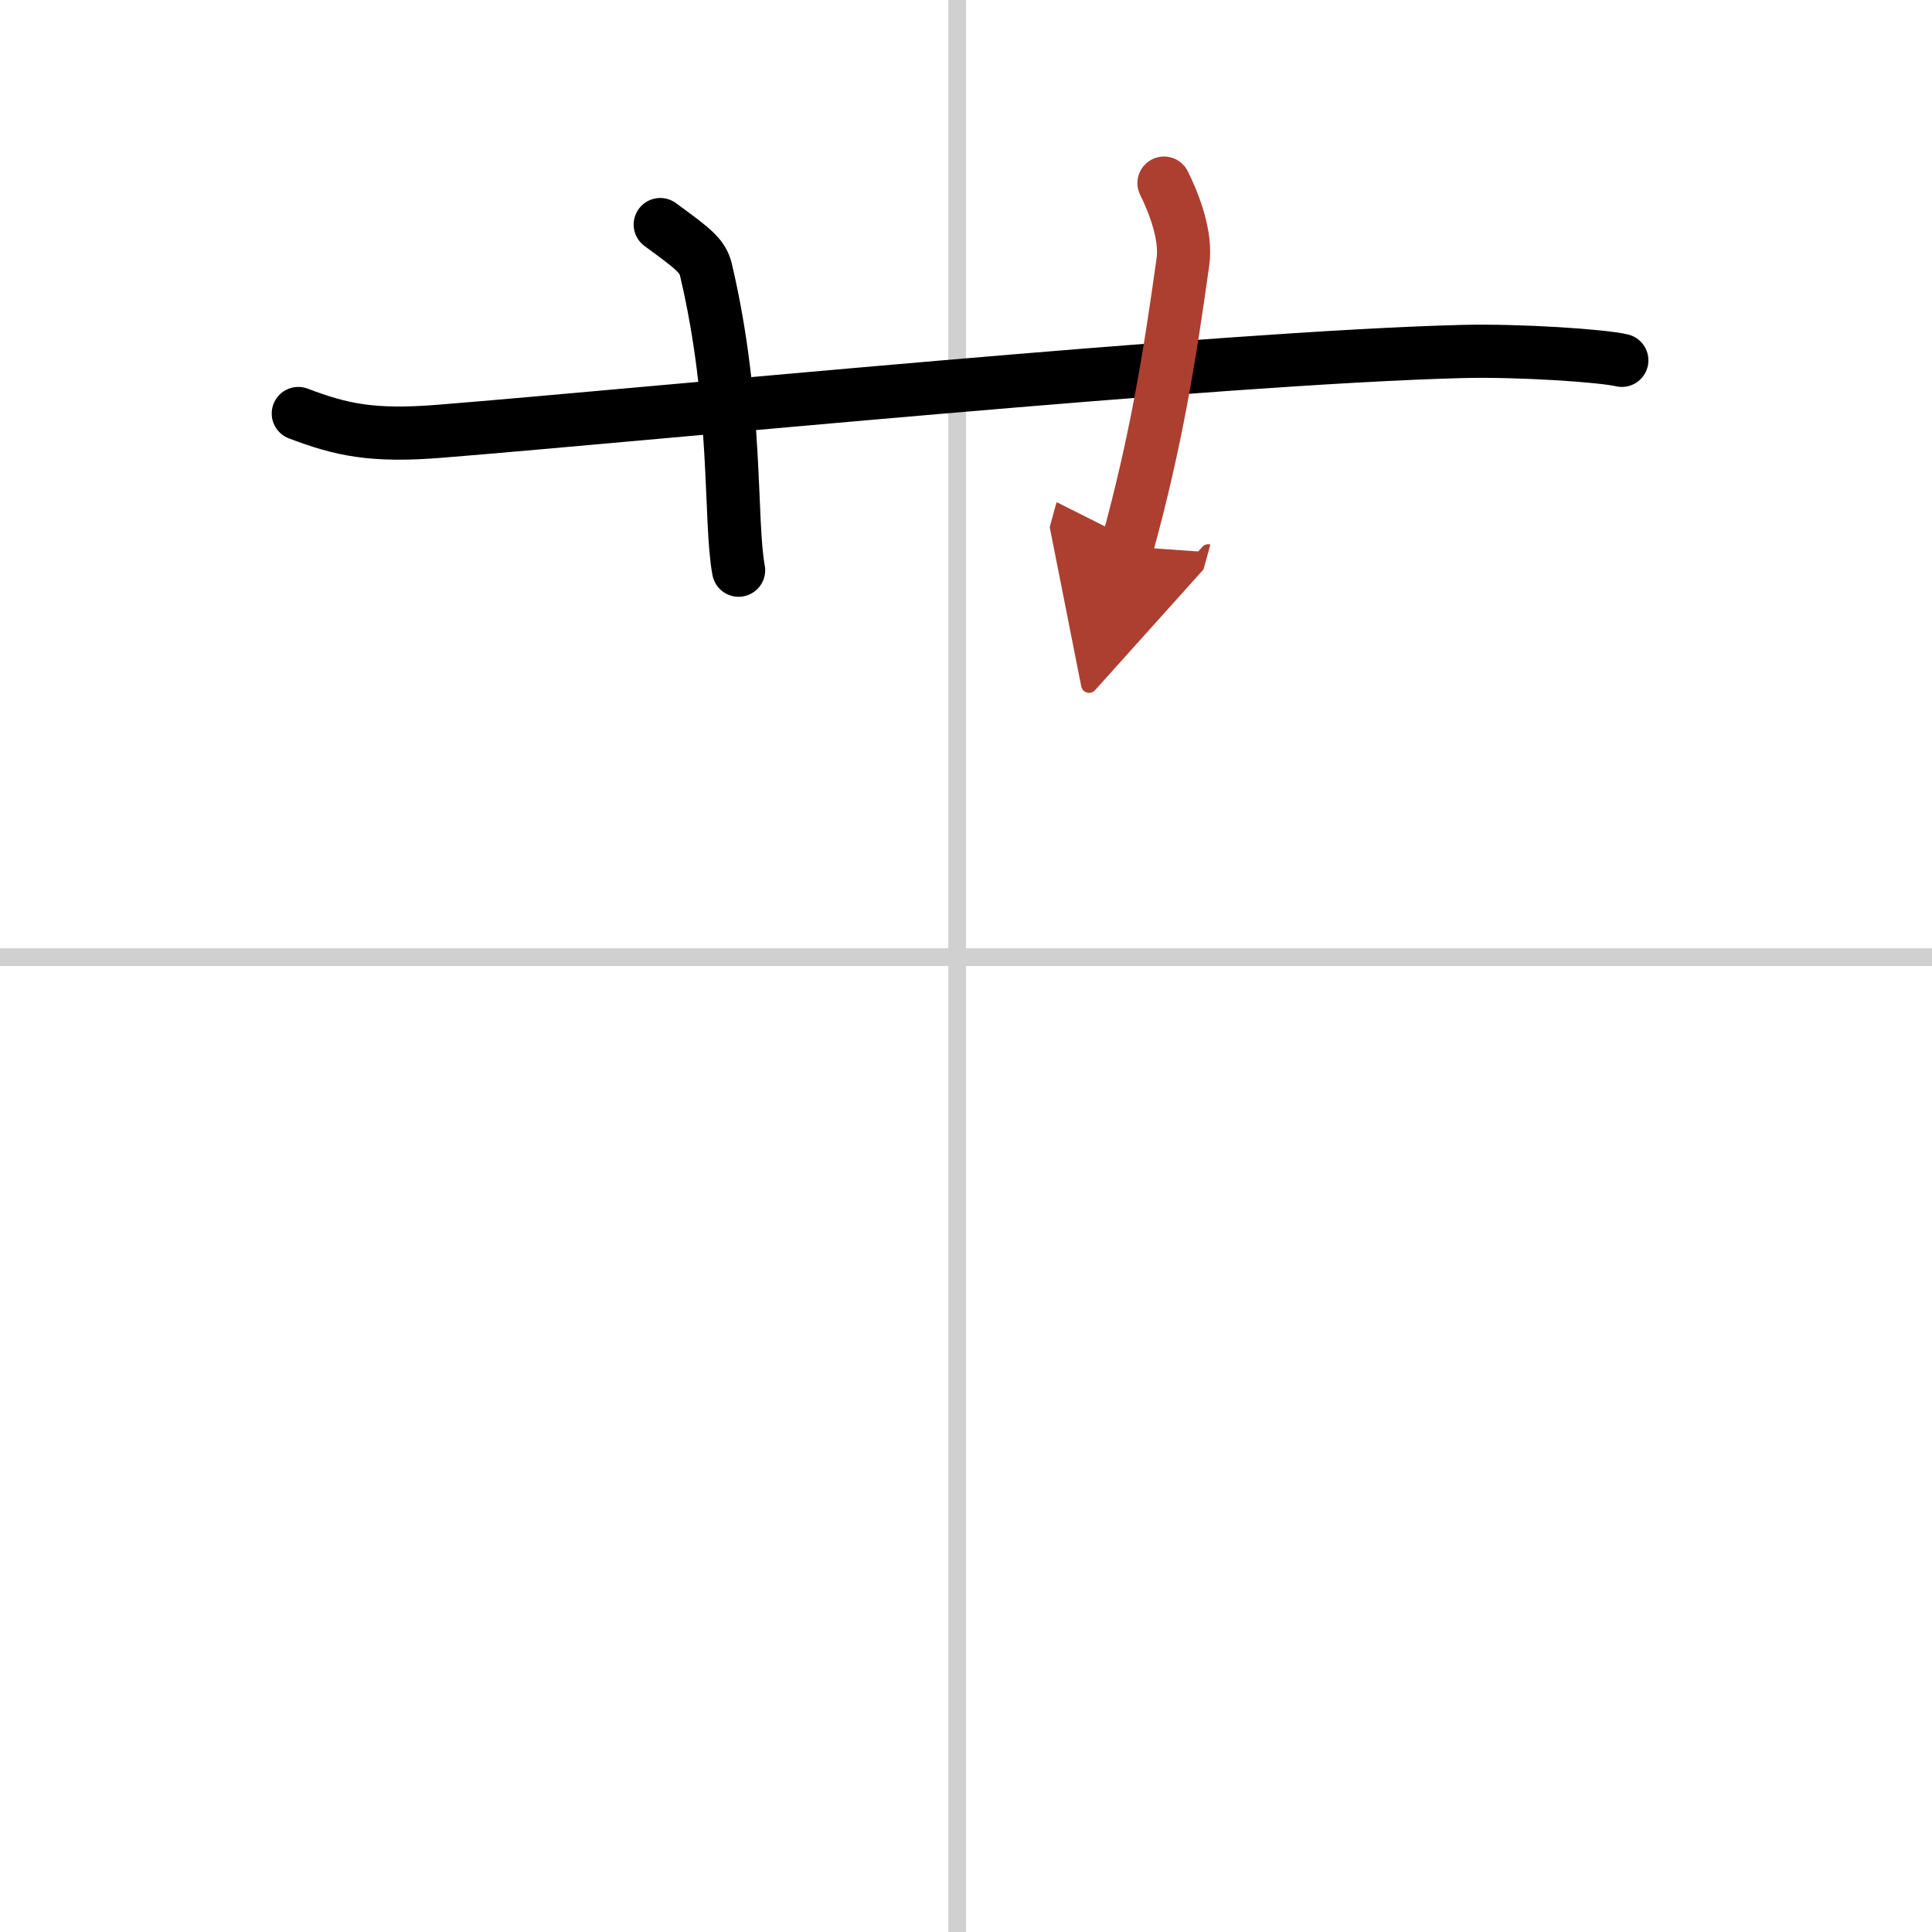
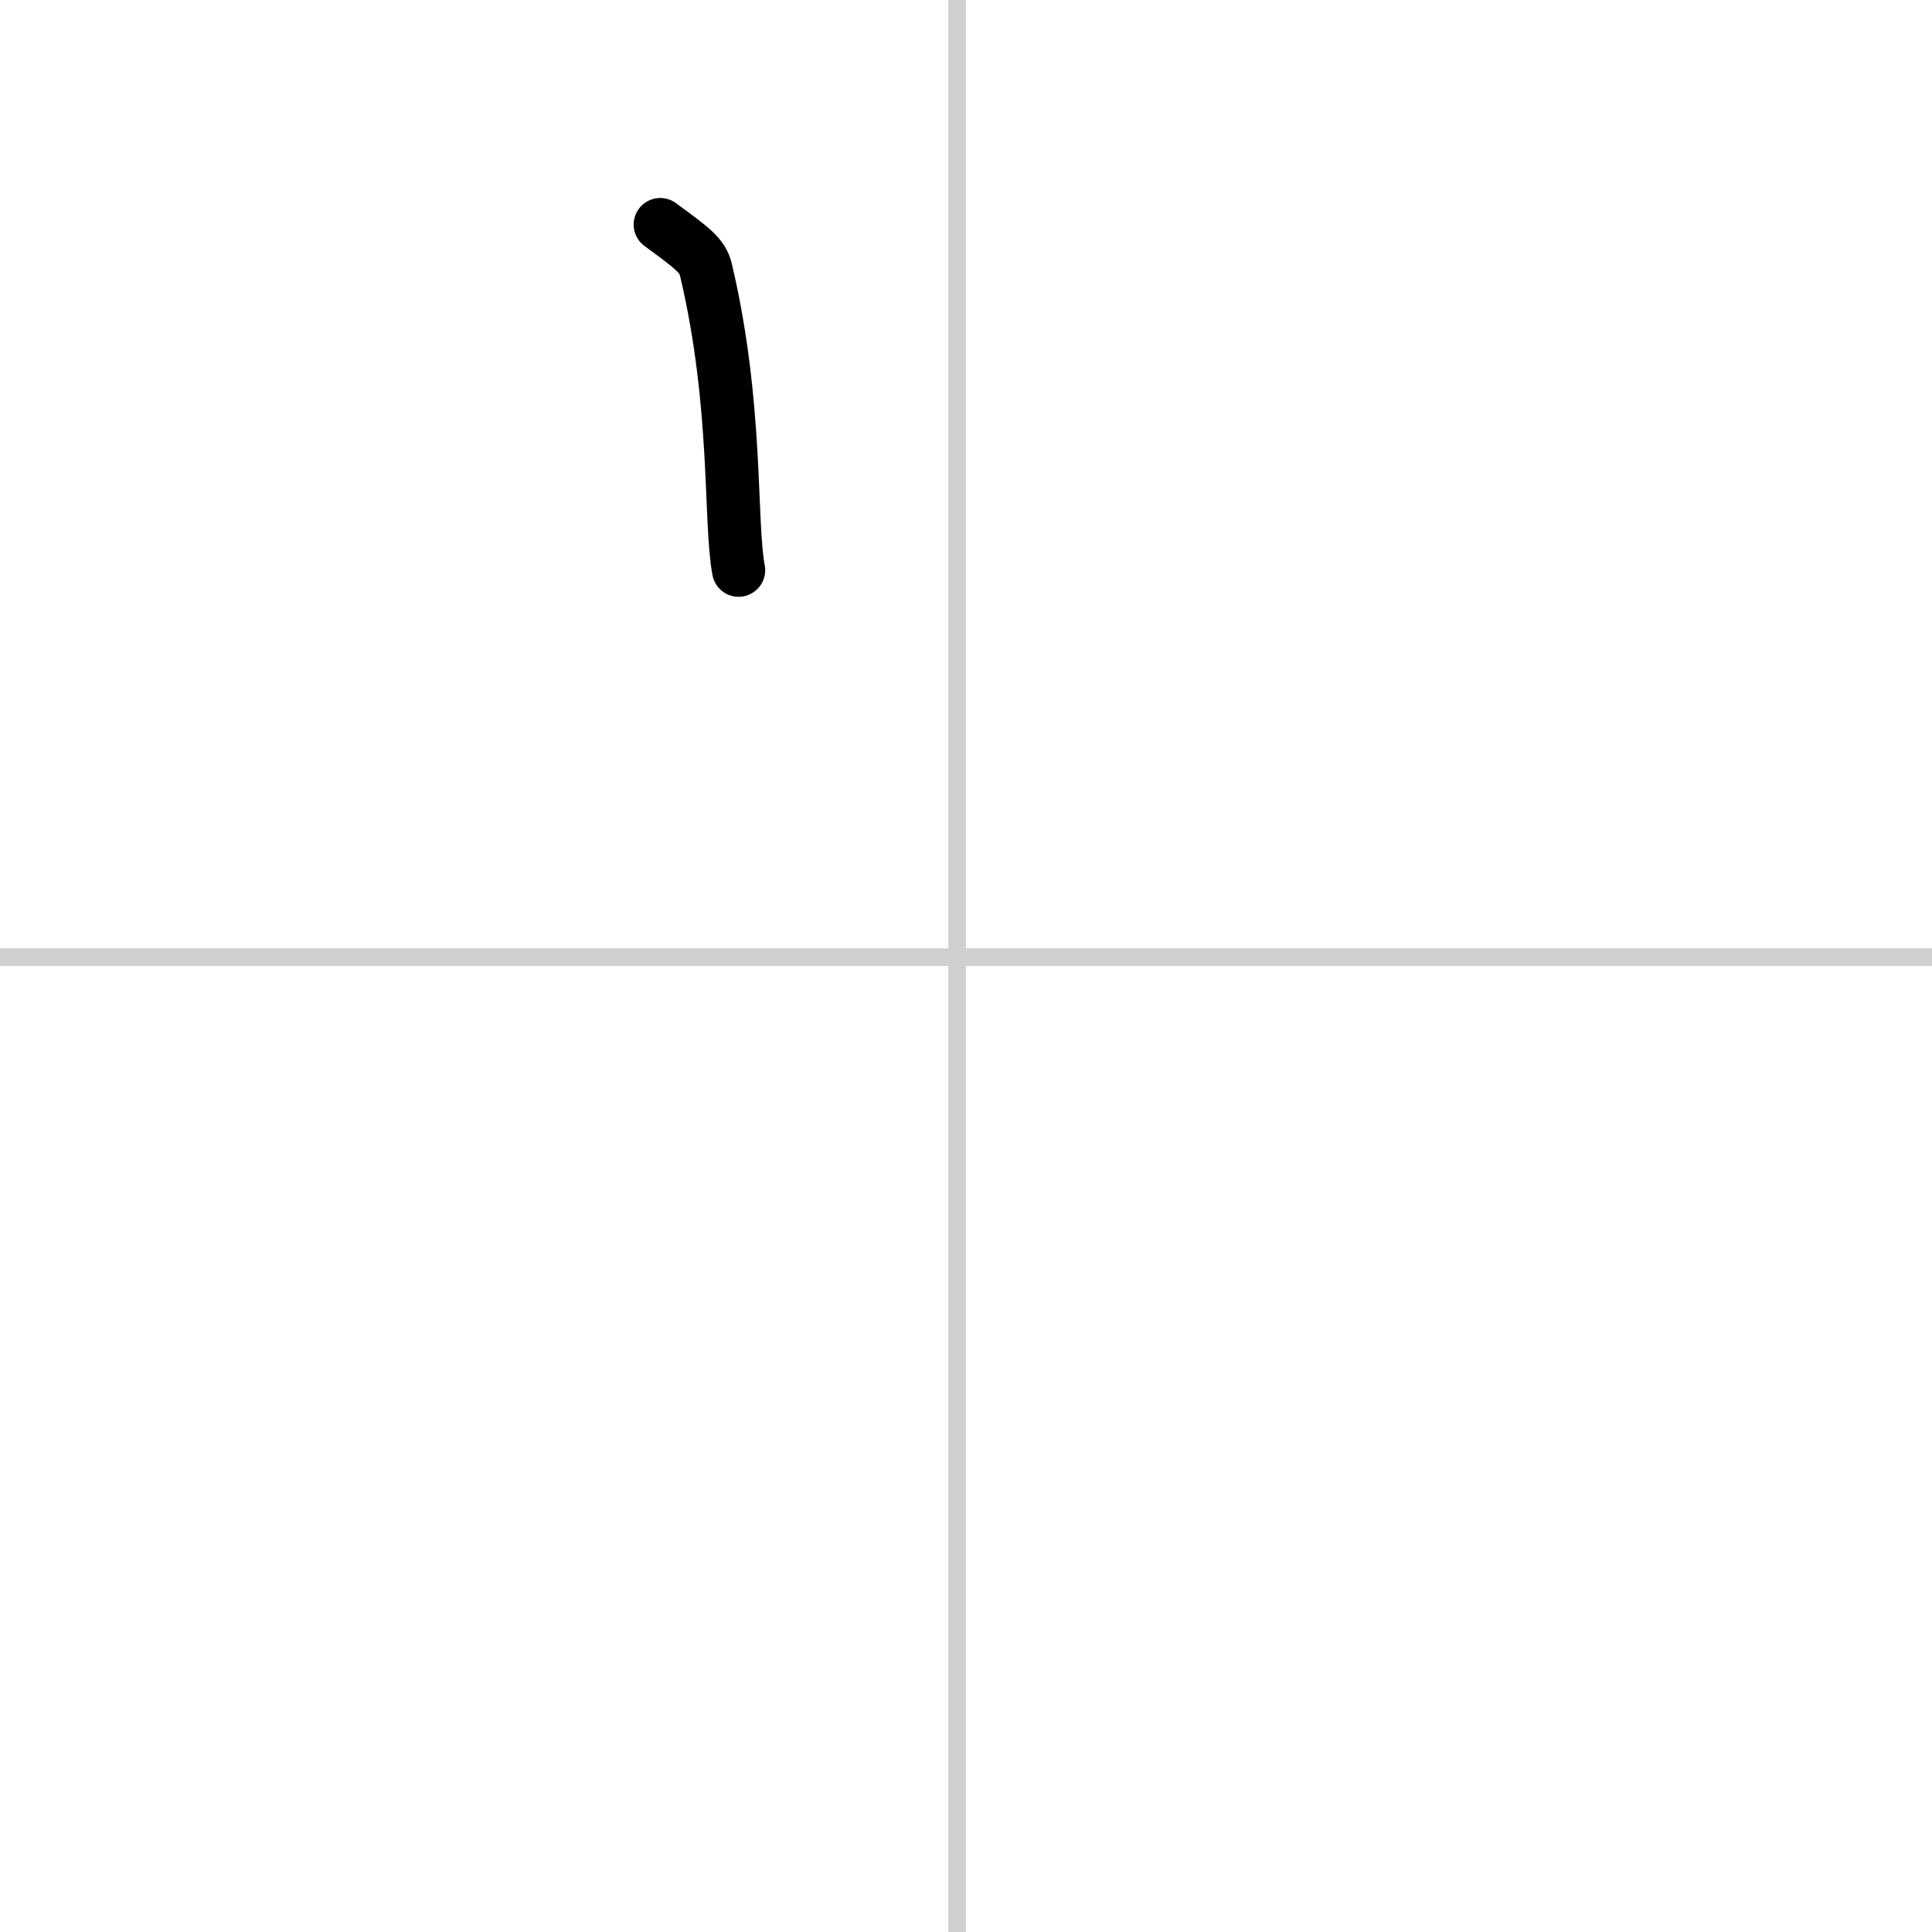
<svg xmlns="http://www.w3.org/2000/svg" width="400" height="400" viewBox="0 0 109 109">
  <defs>
    <marker id="a" markerWidth="4" orient="auto" refX="1" refY="5" viewBox="0 0 10 10">
-       <polyline points="0 0 10 5 0 10 1 5" fill="#ad3f31" stroke="#ad3f31" />
-     </marker>
+       </marker>
  </defs>
  <g fill="none" stroke="#000" stroke-linecap="round" stroke-linejoin="round" stroke-width="3">
    <rect width="100%" height="100%" fill="#fff" stroke="#fff" />
    <line x1="54" x2="54" y2="109" stroke="#d0d0d0" stroke-width="1" />
    <line x2="109" y1="54" y2="54" stroke="#d0d0d0" stroke-width="1" />
-     <path d="m16.83 23.33c2.42 0.92 4.18 1.31 8 1 11.9-0.96 43.95-4.15 57.67-4.5 3.25-0.08 7.92 0.24 9 0.5" />
    <path d="m37.25 12.67c1.81 1.33 2.39 1.74 2.58 2.56 1.81 7.67 1.32 14.15 1.84 16.94" />
-     <path d="m65.67 10.33c0.58 1.17 1.27 2.96 1.07 4.43-0.74 5.28-1.48 9.99-3.15 16.07" marker-end="url(#a)" stroke="#ad3f31" />
  </g>
</svg>